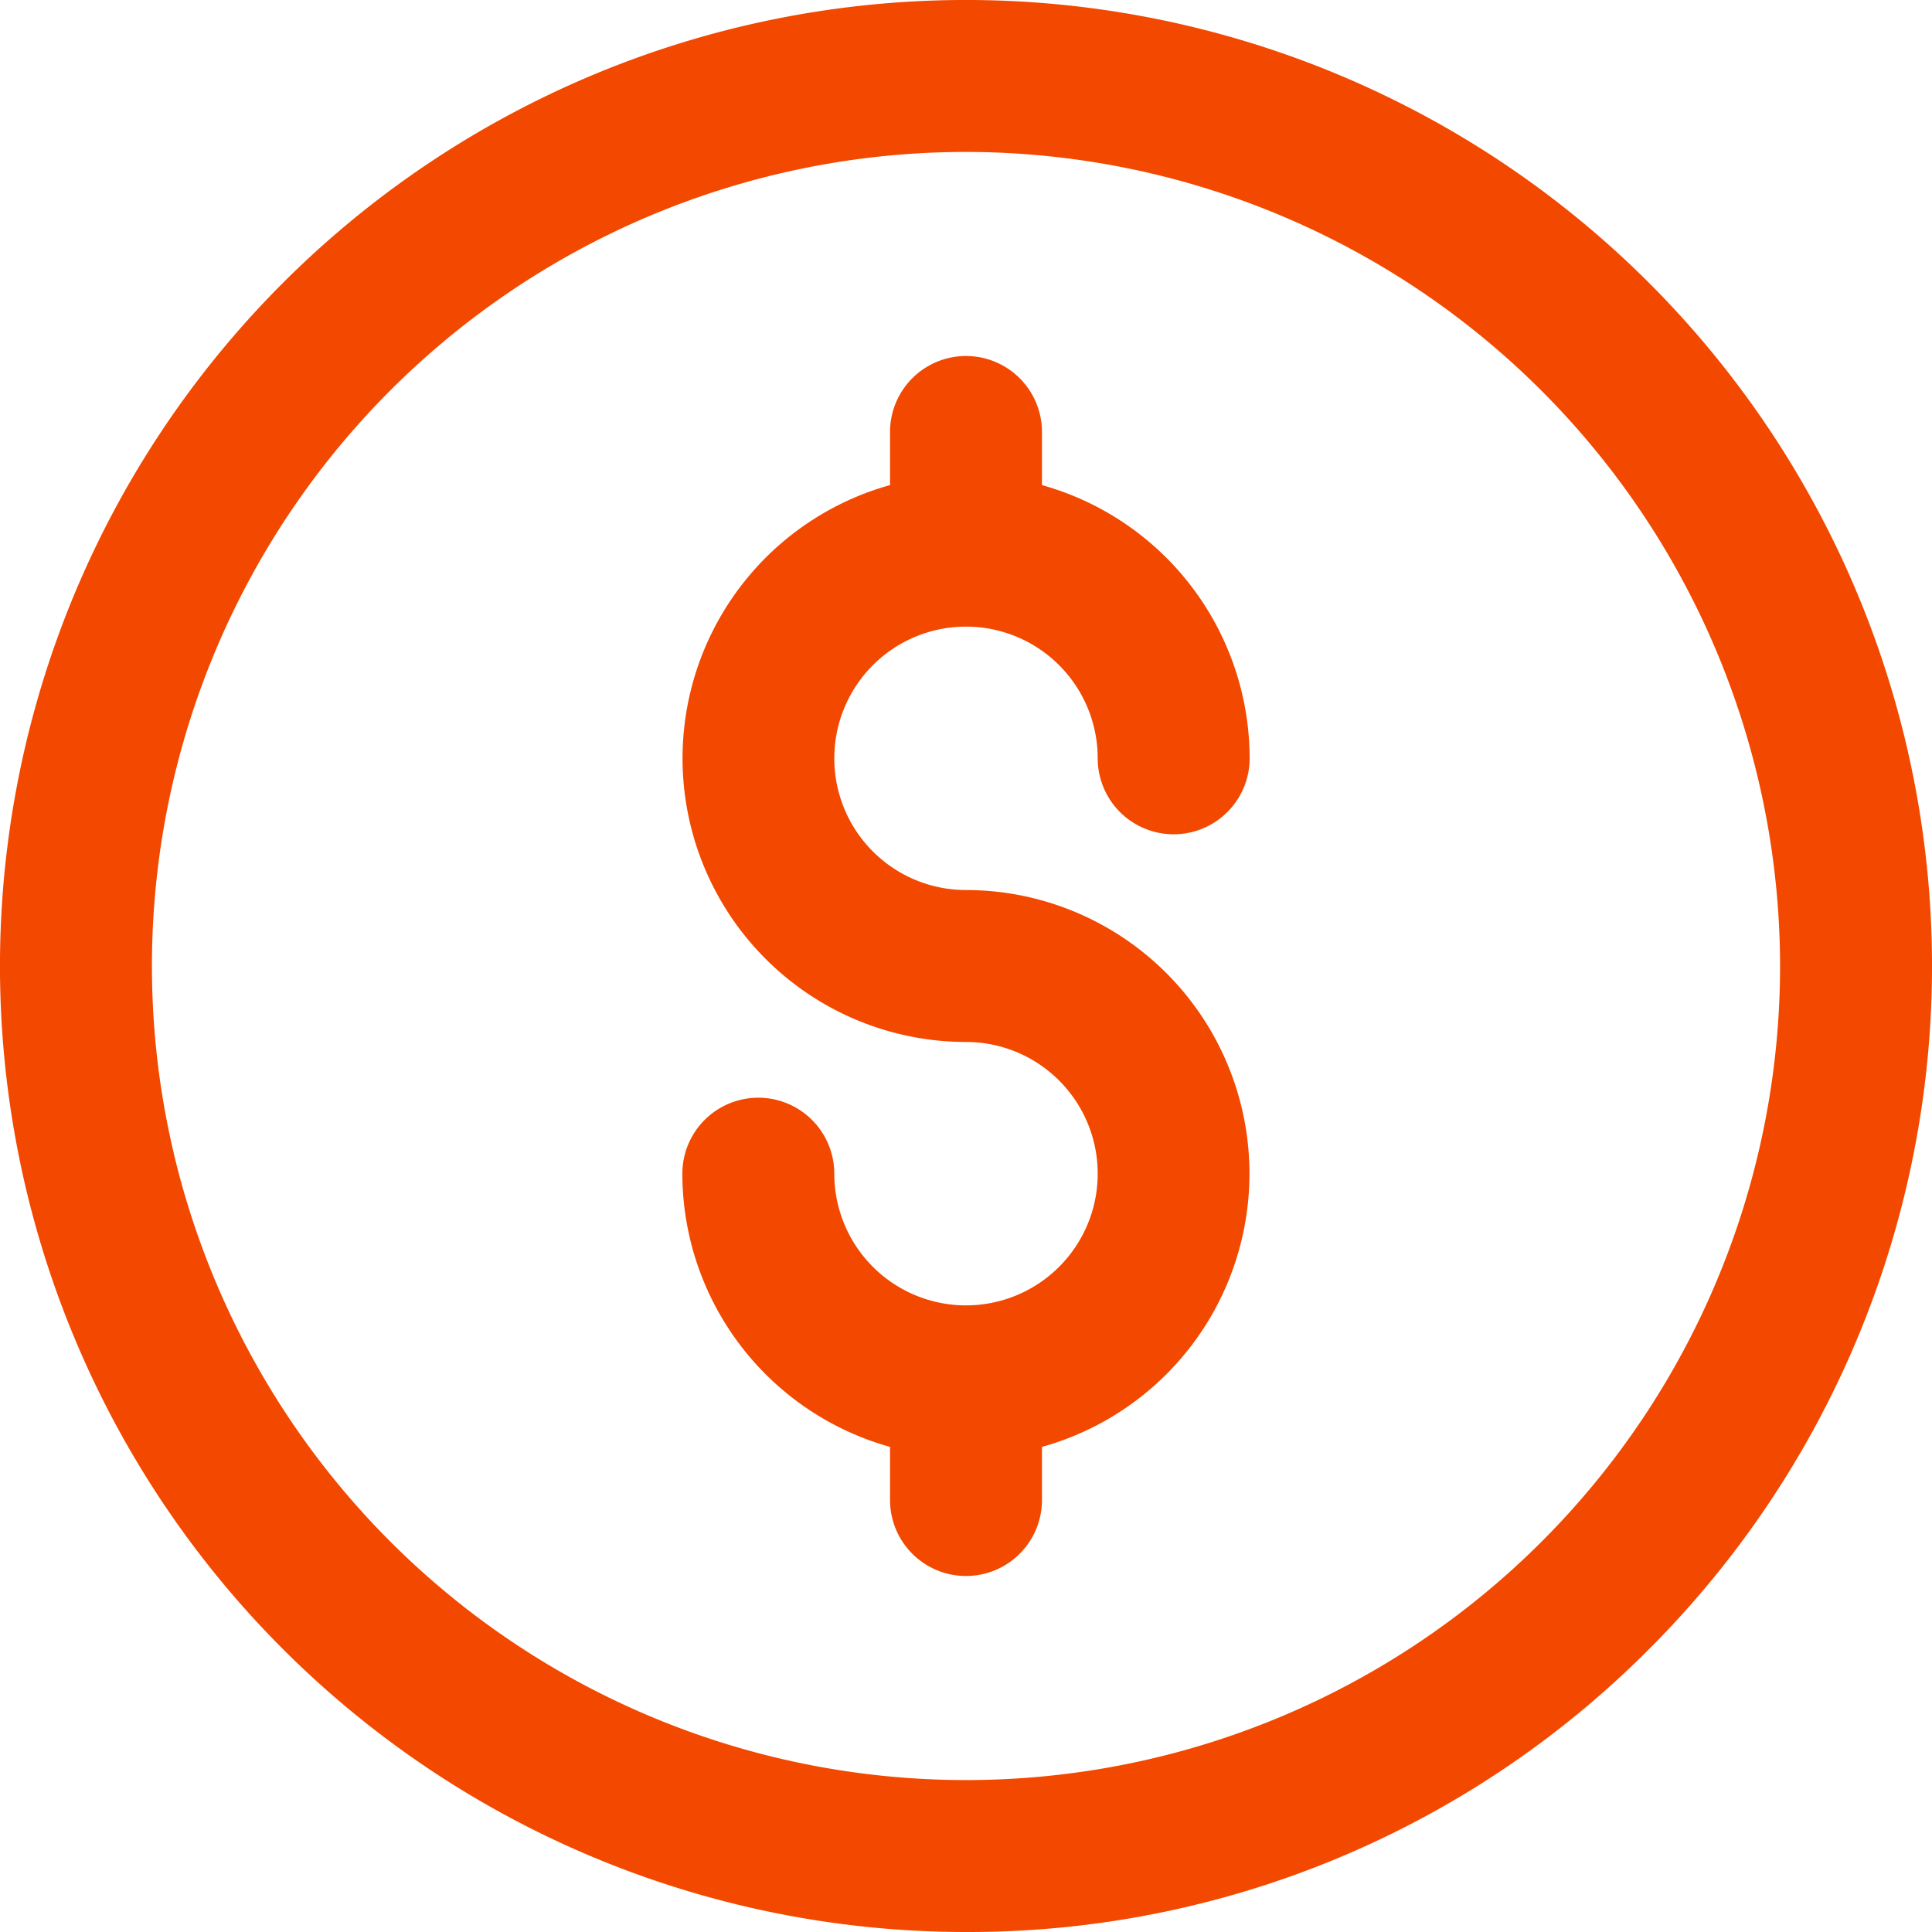
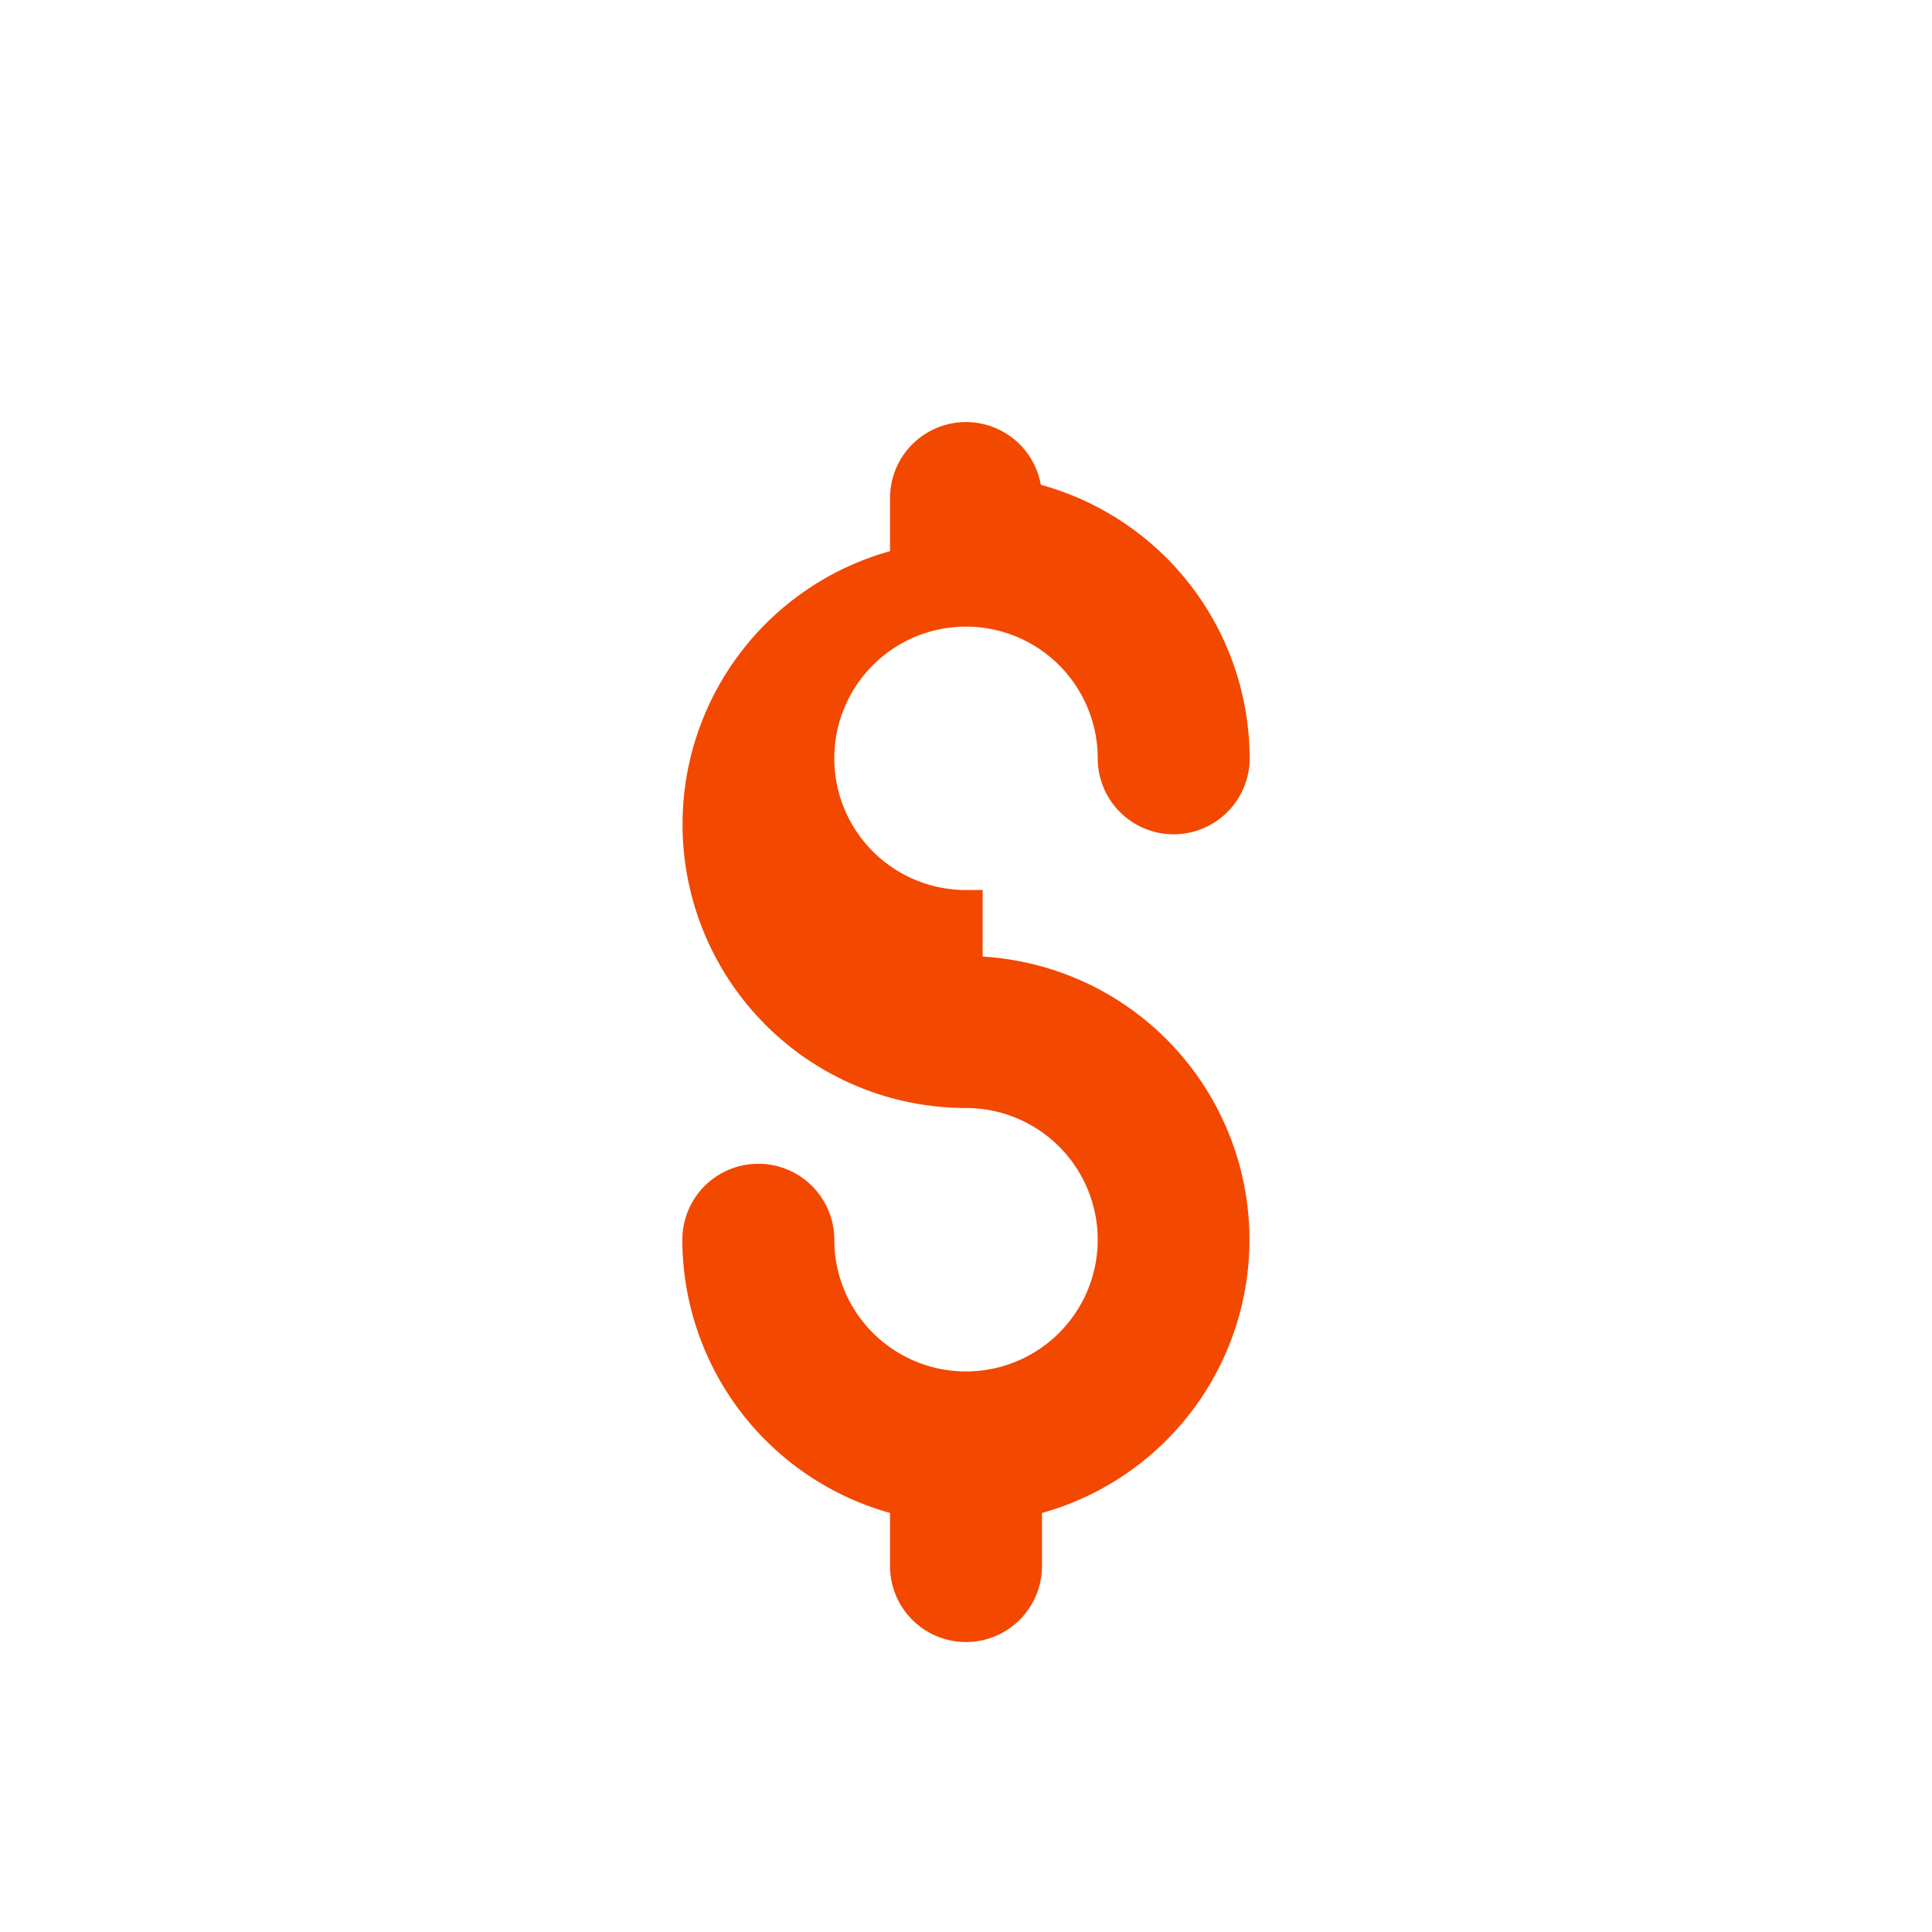
<svg xmlns="http://www.w3.org/2000/svg" width="29.044" height="29.044" viewBox="0 0 29.044 29.044">
  <g id="dollar" transform="translate(0.25 0.25)">
-     <path id="Trazado_473" data-name="Trazado 473" d="M14.272,28.544A14.272,14.272,0,0,1,4.18,4.18,14.272,14.272,0,1,1,24.364,24.364a14.179,14.179,0,0,1-10.092,4.18Zm0-26.76A12.488,12.488,0,1,0,26.76,14.272,12.5,12.5,0,0,0,14.272,1.784Z" transform="translate(0 0)" fill="#f34800" stroke="#f34800" stroke-width="0.5" />
-     <path id="Trazado_474" data-name="Trazado 474" d="M188.014,104.028a2.23,2.23,0,1,1,2.23-2.23.892.892,0,1,0,1.784,0,4.02,4.02,0,0,0-3.122-3.913v-.993a.892.892,0,0,0-1.784,0v.993a4.014,4.014,0,0,0,.892,7.927,2.23,2.23,0,1,1-2.23,2.23.892.892,0,1,0-1.784,0,4.02,4.02,0,0,0,3.122,3.913v.993a.892.892,0,0,0,1.784,0v-.993a4.014,4.014,0,0,0-.892-7.927Z" transform="translate(-173.742 -90.648)" fill="#f34800" stroke="#f34800" stroke-width="0.5" />
+     <path id="Trazado_474" data-name="Trazado 474" d="M188.014,104.028a2.23,2.23,0,1,1,2.23-2.23.892.892,0,1,0,1.784,0,4.02,4.02,0,0,0-3.122-3.913a.892.892,0,0,0-1.784,0v.993a4.014,4.014,0,0,0,.892,7.927,2.23,2.23,0,1,1-2.23,2.23.892.892,0,1,0-1.784,0,4.02,4.02,0,0,0,3.122,3.913v.993a.892.892,0,0,0,1.784,0v-.993a4.014,4.014,0,0,0-.892-7.927Z" transform="translate(-173.742 -90.648)" fill="#f34800" stroke="#f34800" stroke-width="0.5" />
  </g>
</svg>